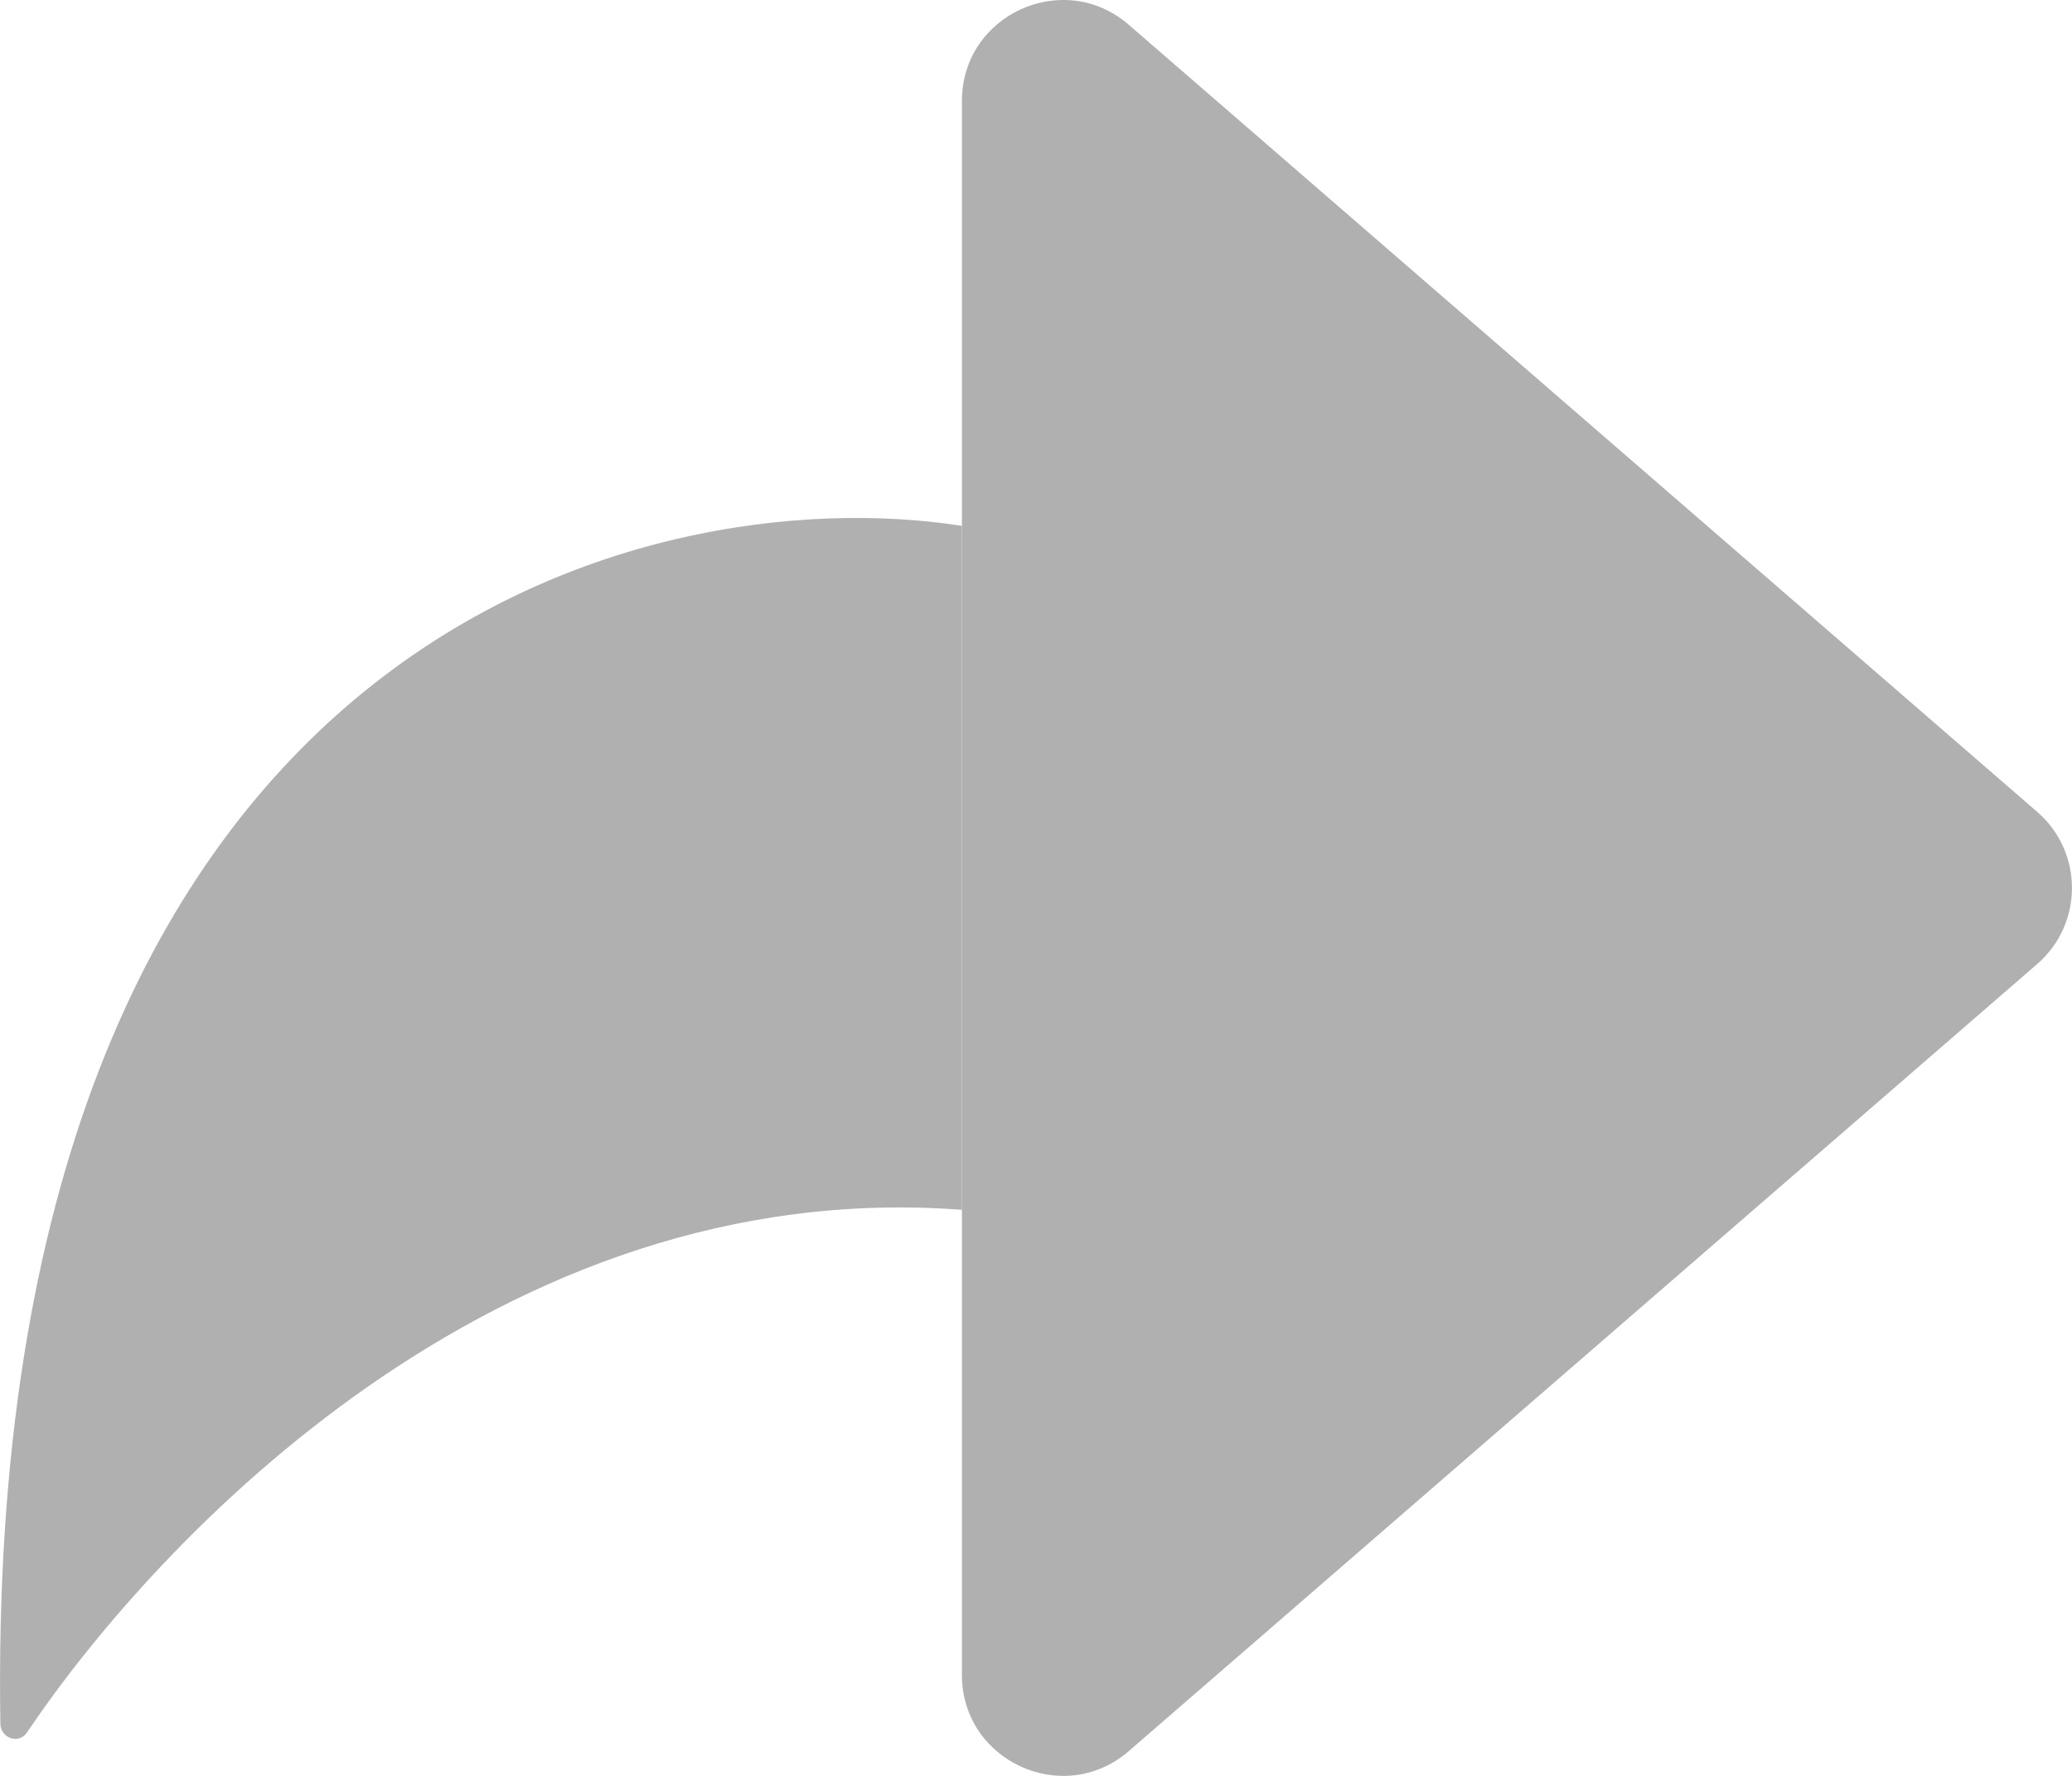
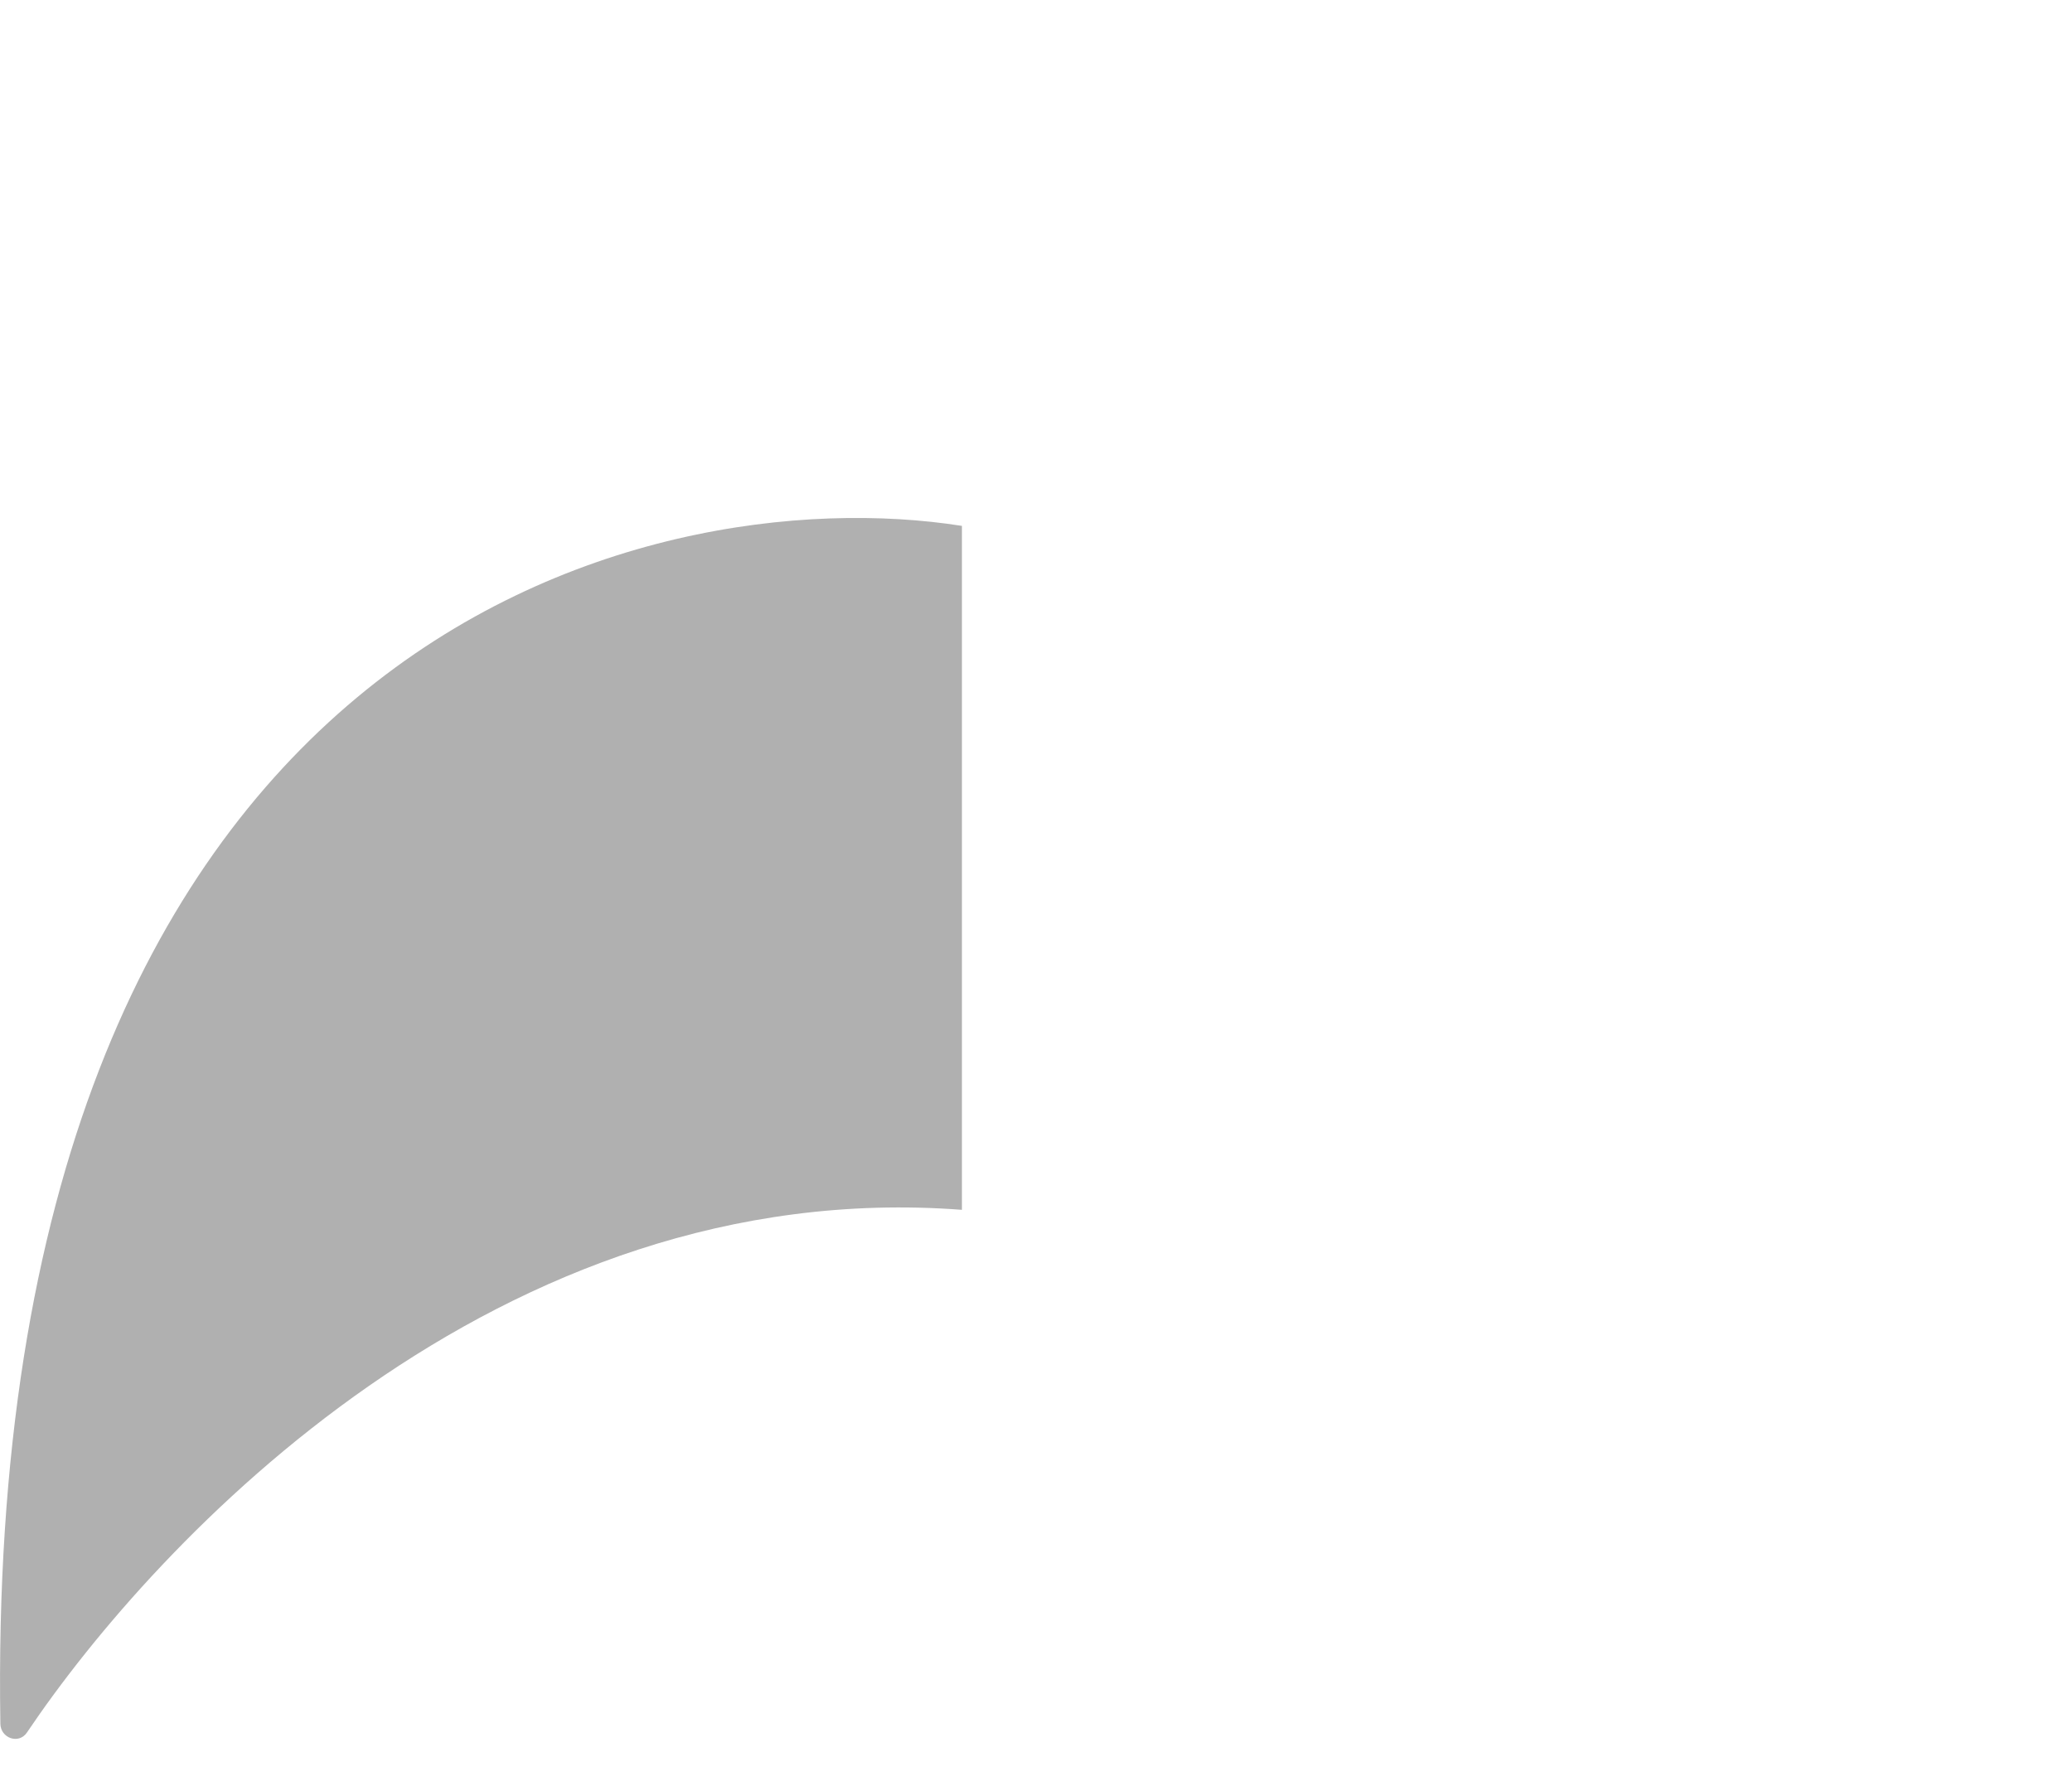
<svg xmlns="http://www.w3.org/2000/svg" width="28" height="24" viewBox="0 0 28 24" fill="none">
-   <path d="M15.254 0.335L27.529 10.971C28.156 11.514 28.156 12.486 27.529 13.029L15.254 23.665C14.372 24.429 12.999 23.802 12.999 22.636V1.364C12.999 0.197 14.372 -0.429 15.254 0.335Z" fill="#B0B0B0" />
  <path d="M0.005 23.295C-0.23 8.574 8.749 6.437 12.999 7.107V16.35C6.732 15.874 2.116 20.812 0.364 23.414C0.255 23.577 0.008 23.492 0.005 23.295Z" fill="#B0B0B0" />
</svg>